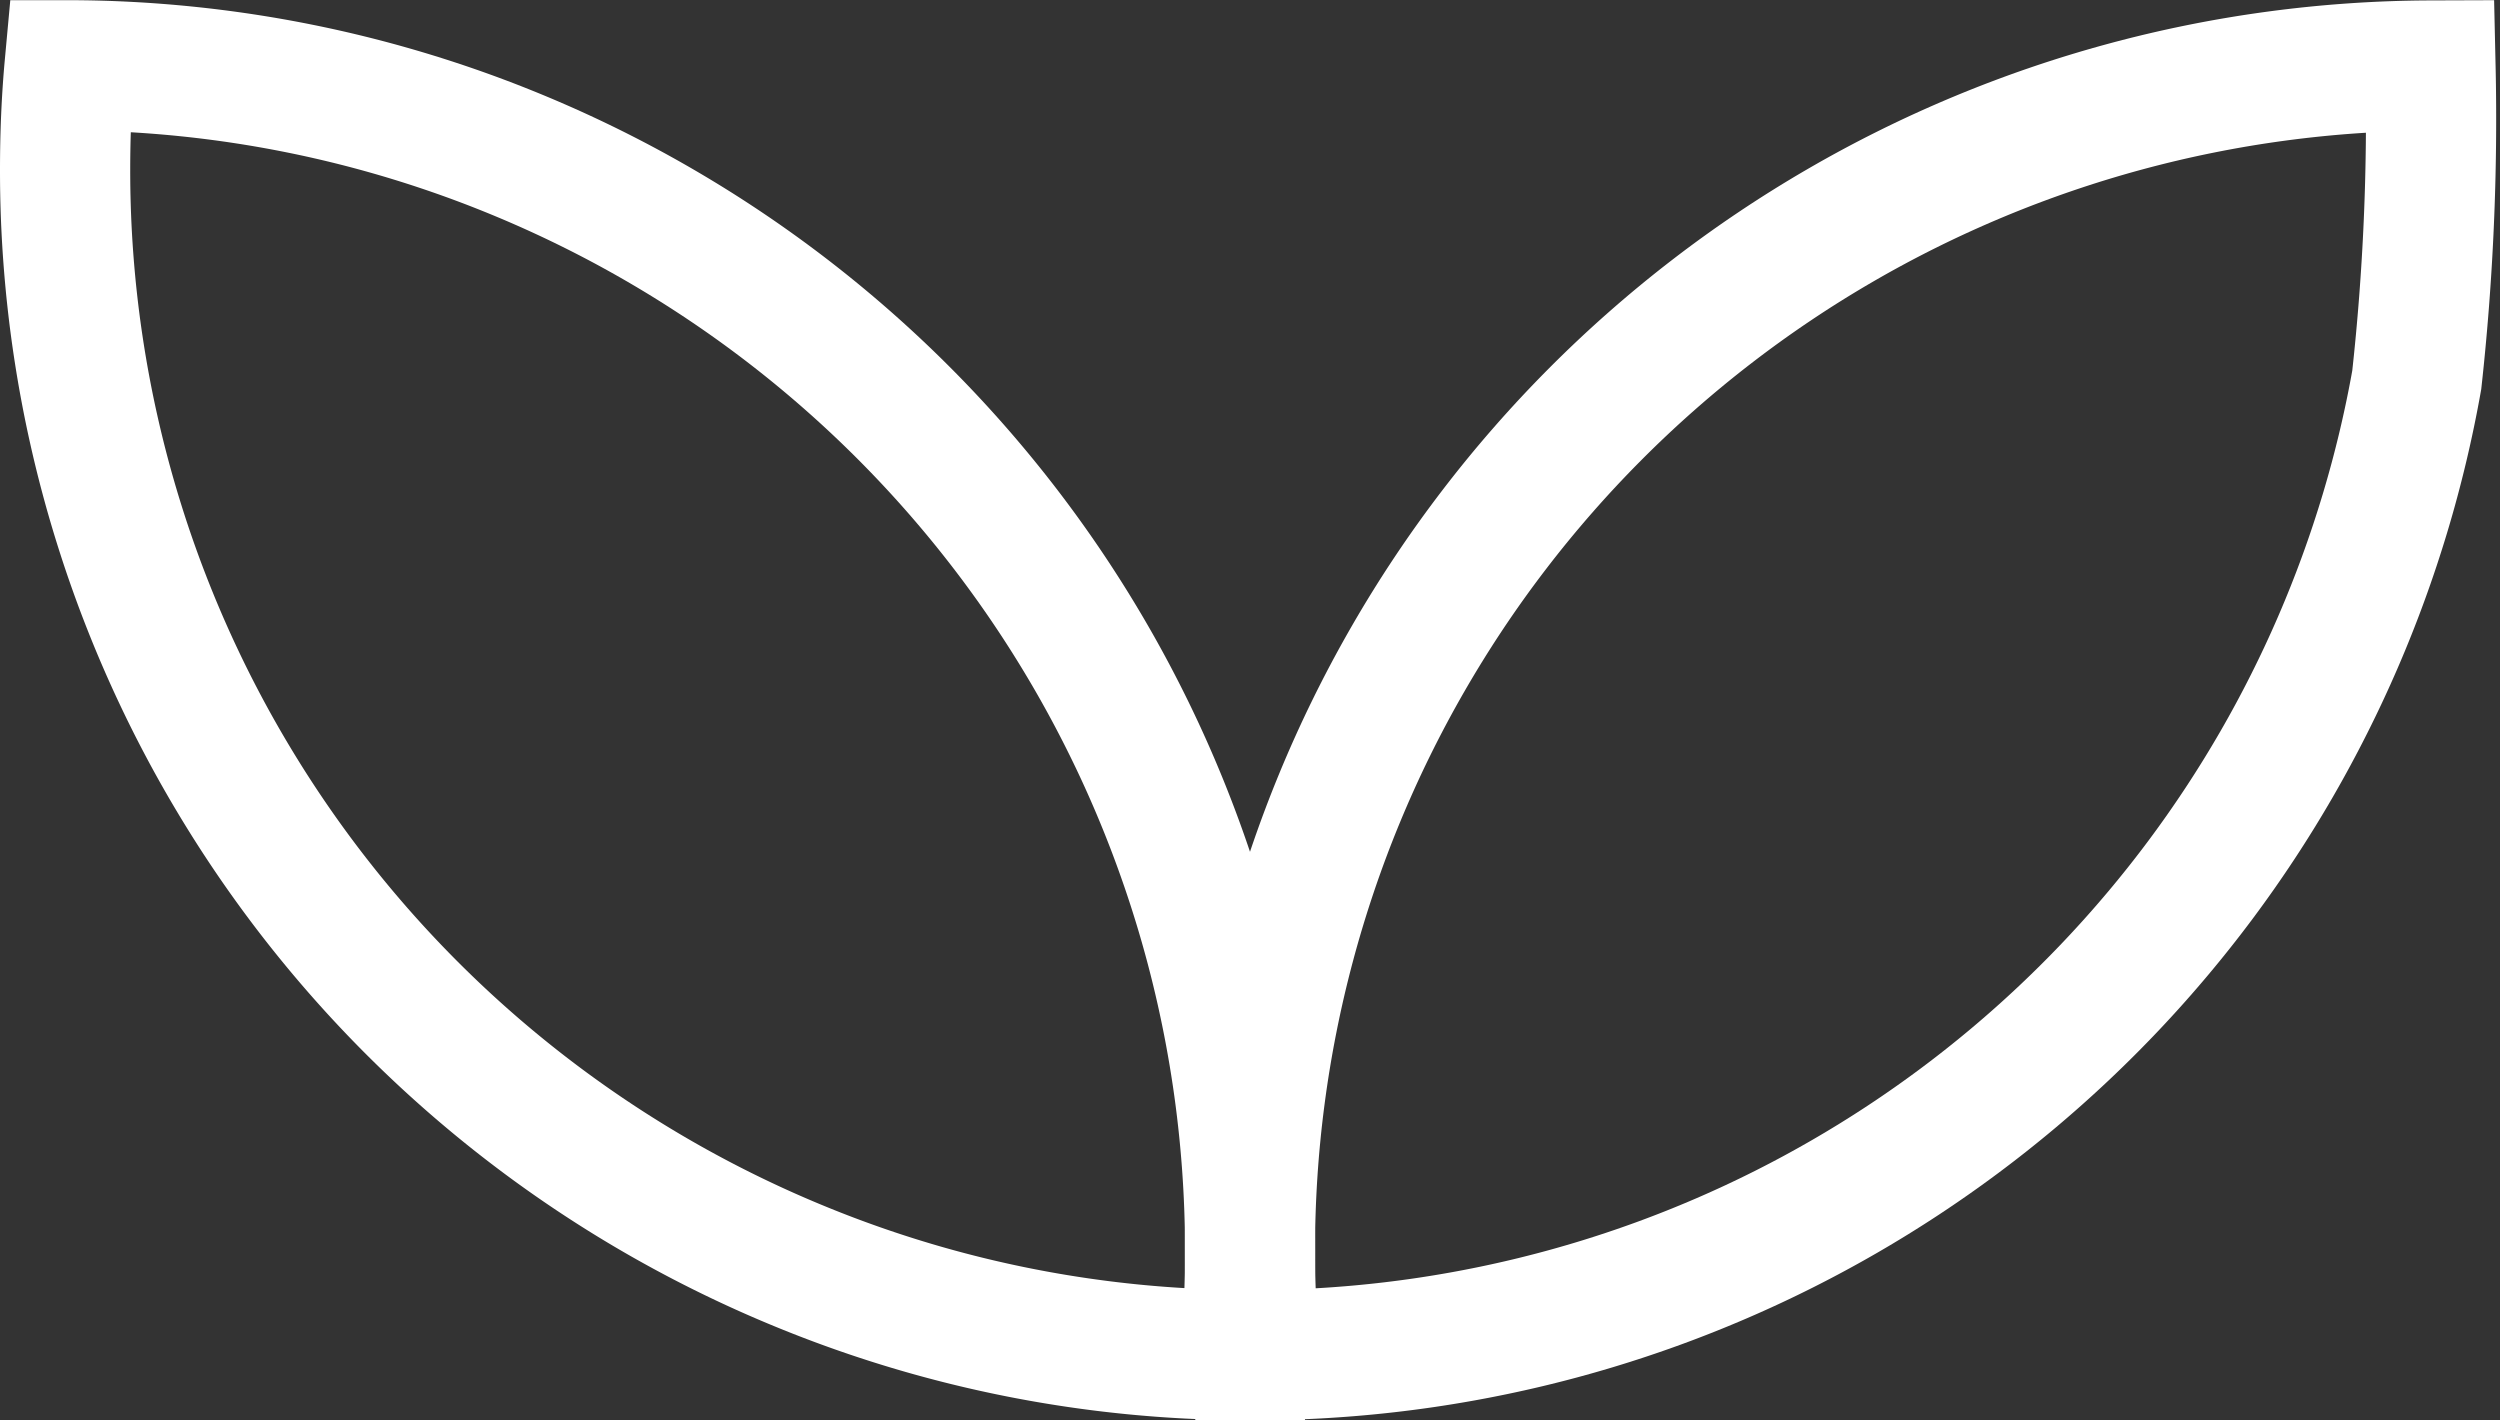
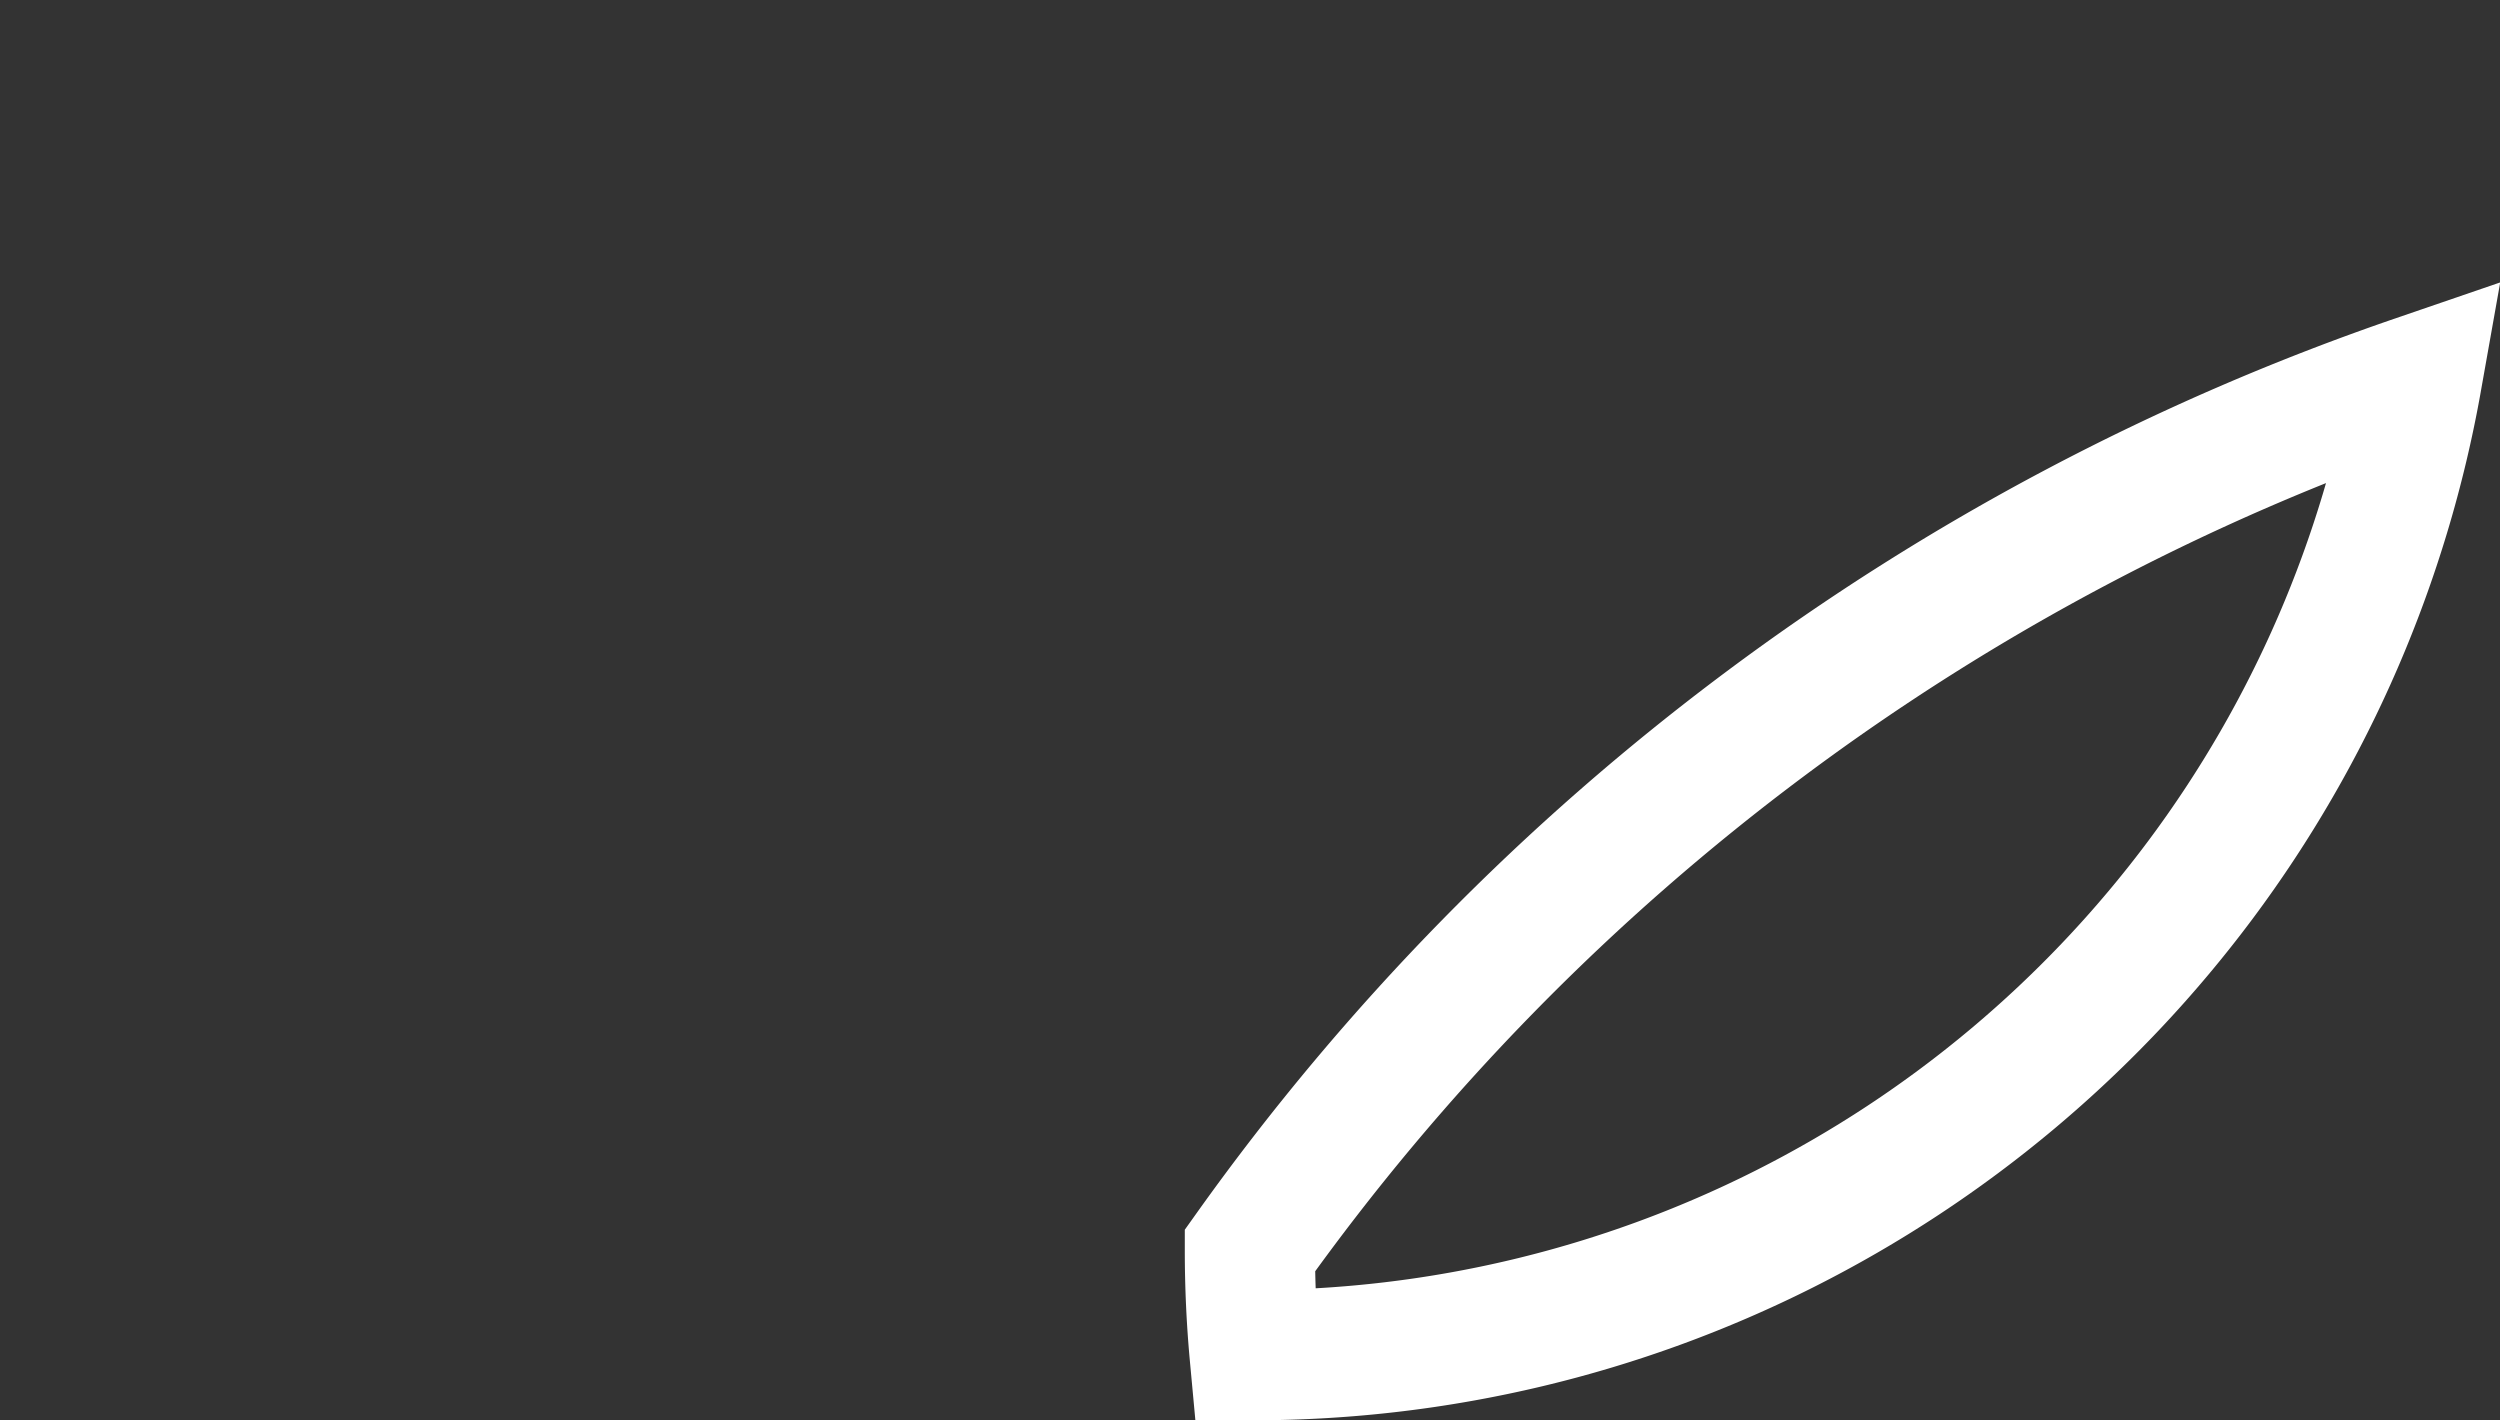
<svg xmlns="http://www.w3.org/2000/svg" width="95.991" height="54.536" viewBox="0 0 95.991 54.536">
  <rect x="0" y="0" width="95.991" height="54.536" fill="#333333" stroke="none" />
  <g id="Group_95" data-name="Group 95" transform="translate(511.5 -3994.493)">
-     <path id="Path_43" data-name="Path 43" d="M48.5,48.515c0,1.36-.054,2.7-.176,4.018A45.3,45.3,0,0,1,31.36,49.186,45.481,45.481,0,0,1,3,7.037c0-1.36.054-2.7.176-4.027A45.319,45.319,0,0,1,20.5,6.505a45.512,45.512,0,0,1,28,42.01Z" transform="translate(-512 3993.99)" fill="none" stroke="#fff" stroke-miterlimit="10" stroke-width="5" />
-     <path id="Path_44" data-name="Path 44" d="M148.8,15.089a45.387,45.387,0,0,1-44.6,37.448h-.018c-.122-1.315-.185-2.658-.185-4.018a45.487,45.487,0,0,1,45.329-45.5A91.467,91.467,0,0,1,148.8,15.089Z" transform="translate(-567.505 3993.99)" fill="none" stroke="#fff" stroke-miterlimit="10" stroke-width="5" />
+     <path id="Path_44" data-name="Path 44" d="M148.8,15.089a45.387,45.387,0,0,1-44.6,37.448h-.018c-.122-1.315-.185-2.658-.185-4.018A91.467,91.467,0,0,1,148.8,15.089Z" transform="translate(-567.505 3993.99)" fill="none" stroke="#fff" stroke-miterlimit="10" stroke-width="5" />
  </g>
</svg>